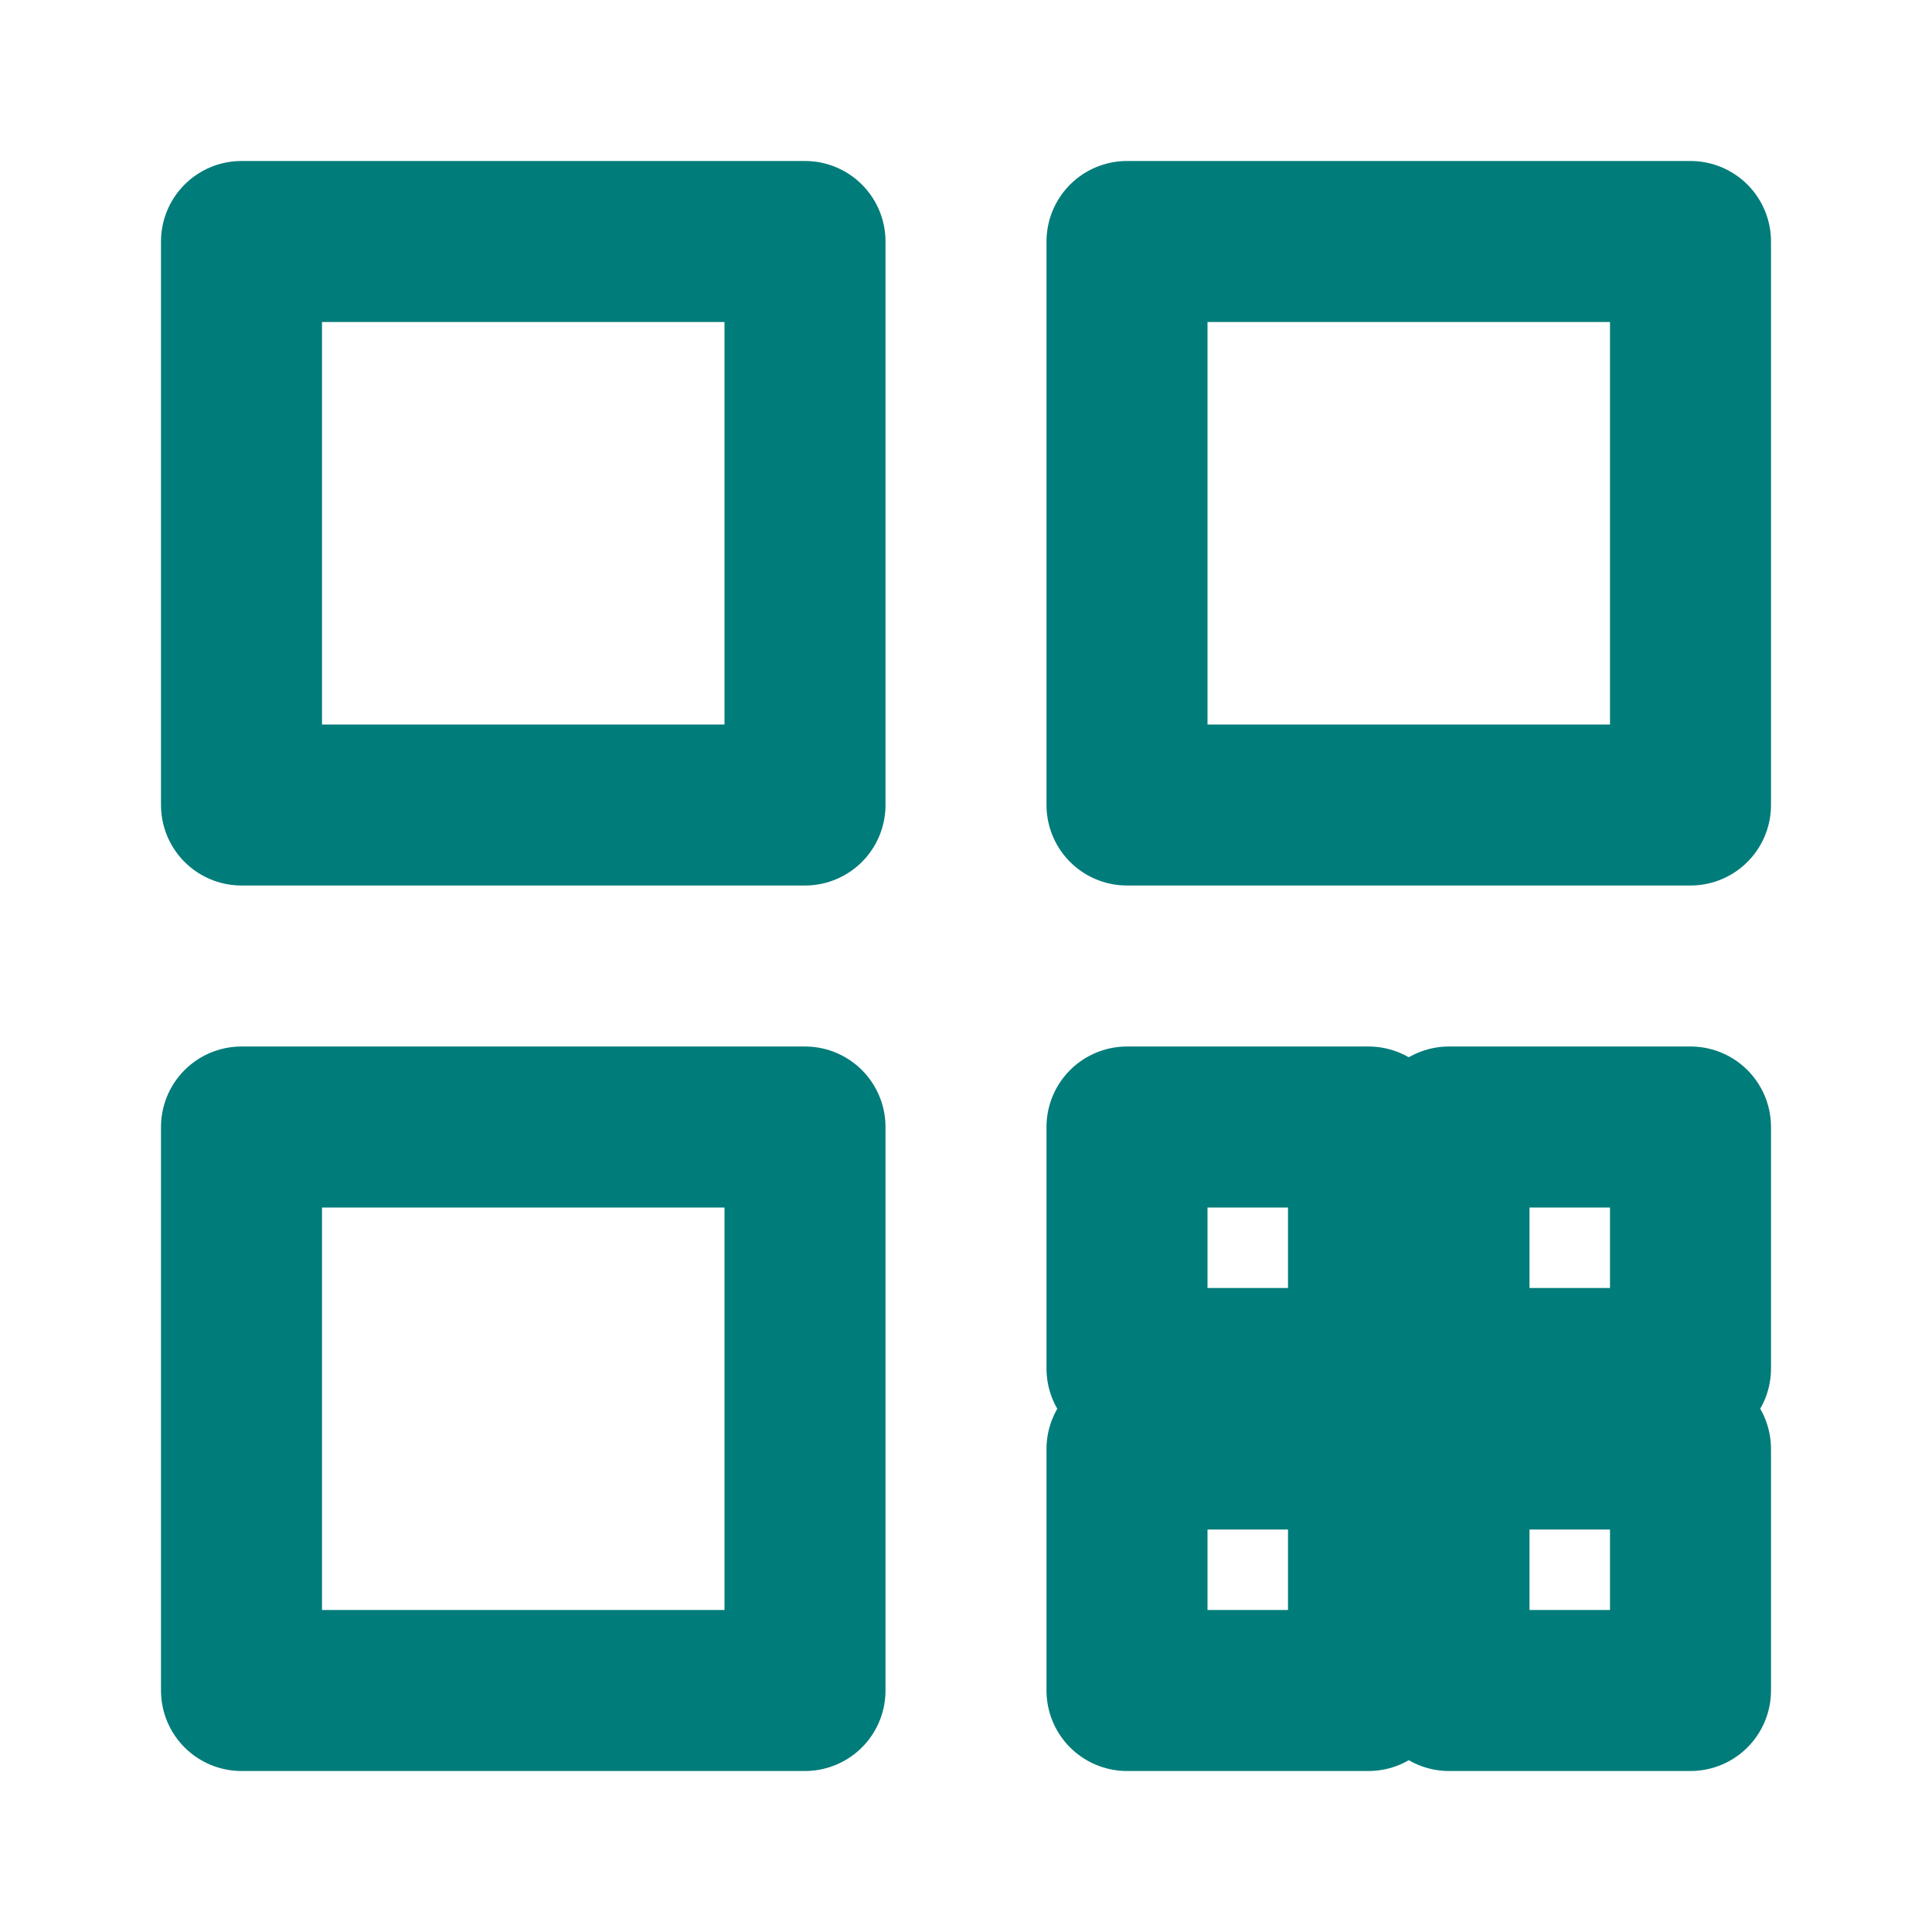
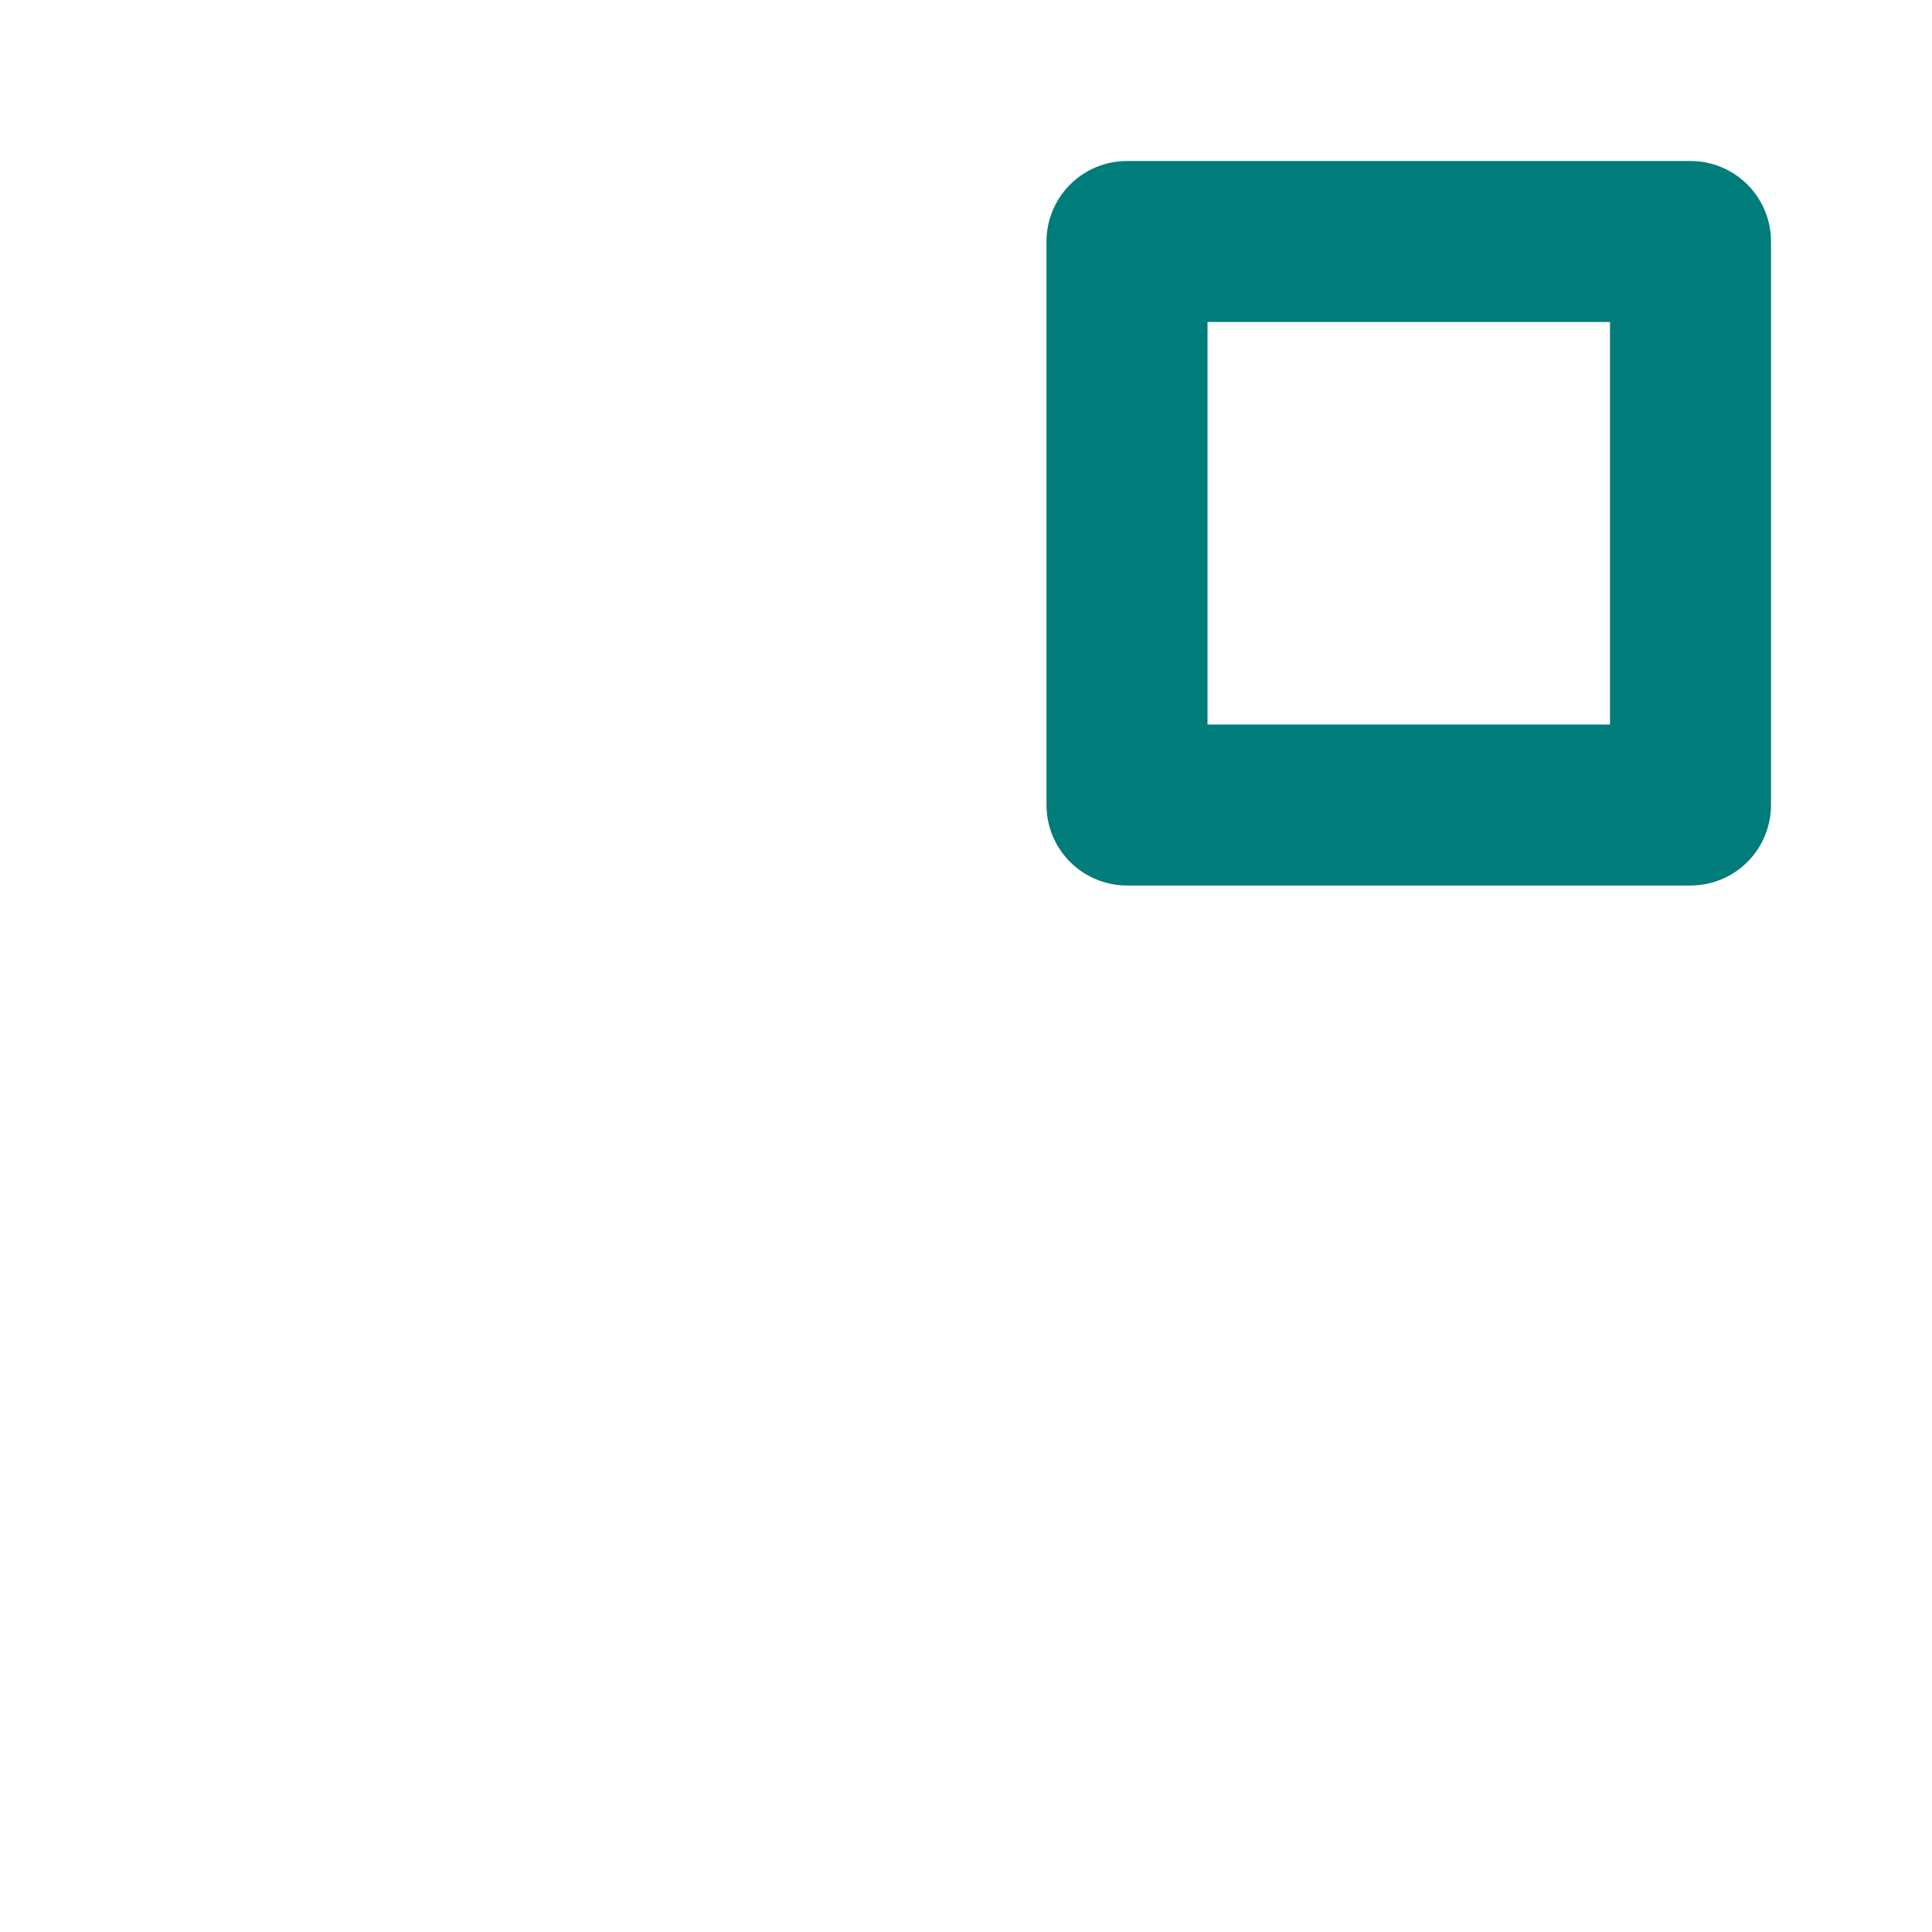
<svg xmlns="http://www.w3.org/2000/svg" viewBox="0 0 24 24" fill="none" stroke="#007C7A" stroke-width="2" stroke-linecap="round" stroke-linejoin="round">
-   <rect x="3" y="3" width="7" height="7" />
  <rect x="14" y="3" width="7" height="7" />
-   <rect x="3" y="14" width="7" height="7" />
-   <path d="M14 14h3v3h-3zM18 18h3v3h-3zM18 14h3v3h-3zM14 18h3v3h-3z" />
</svg>